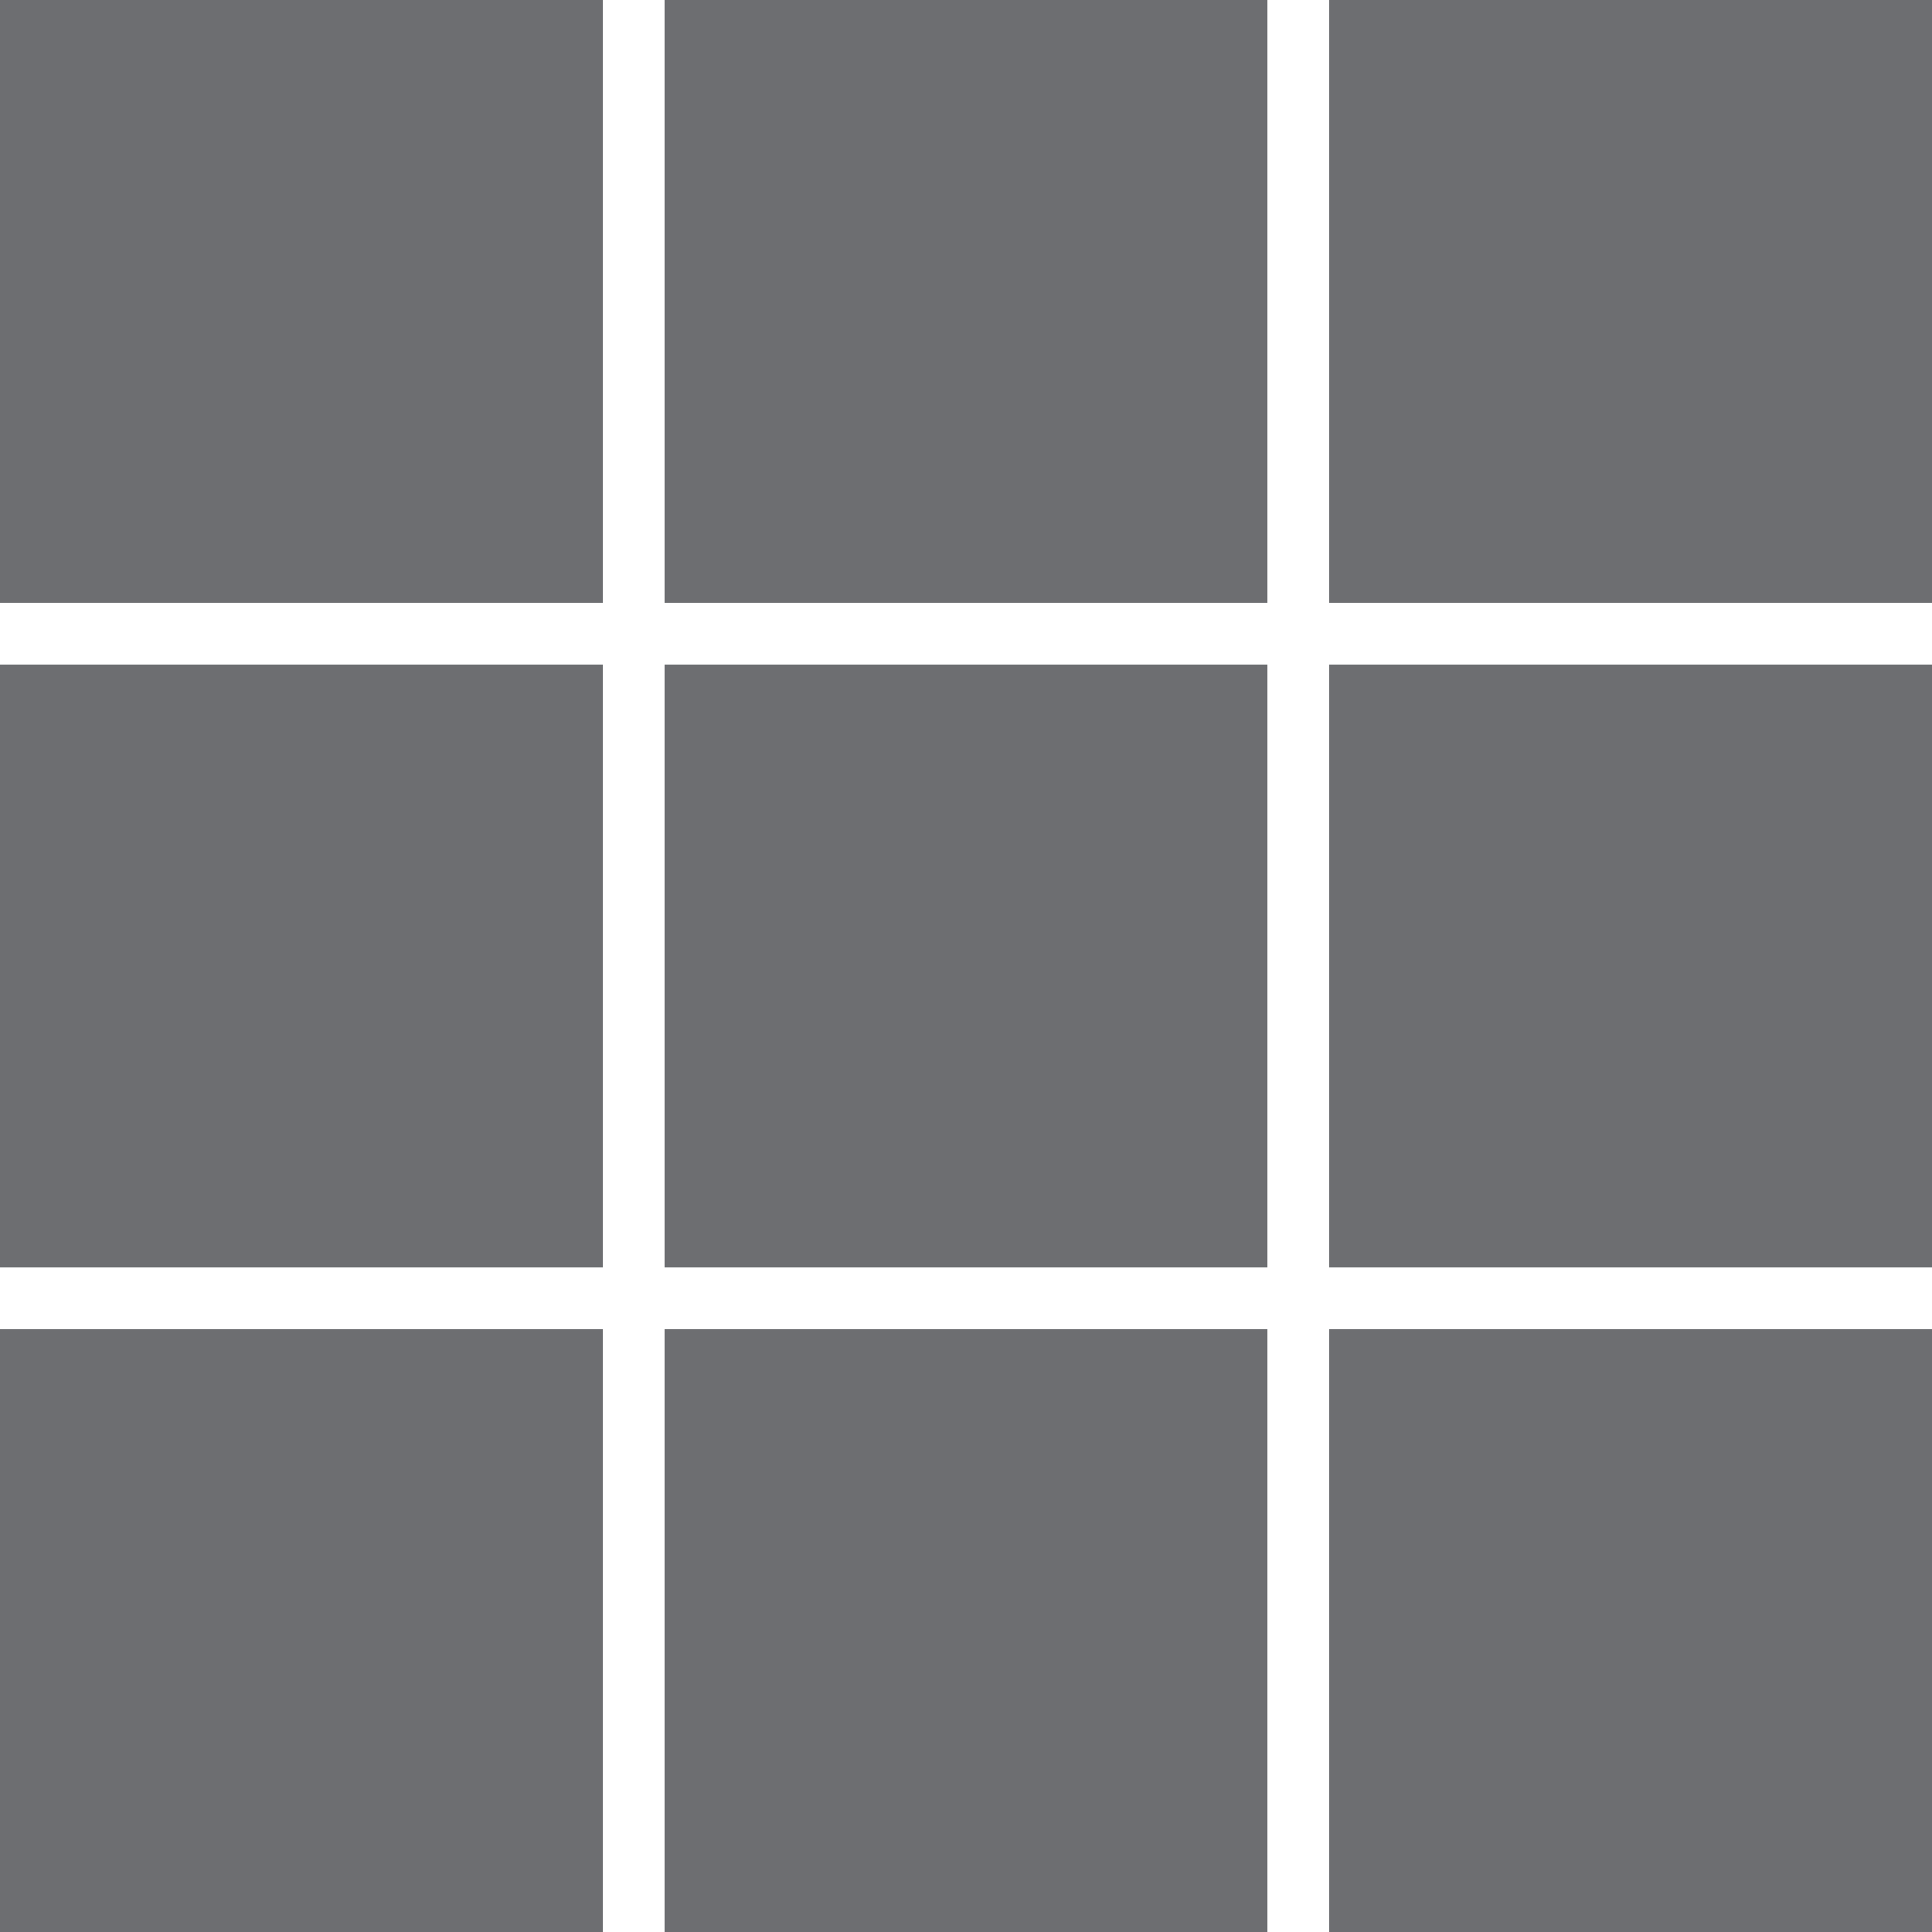
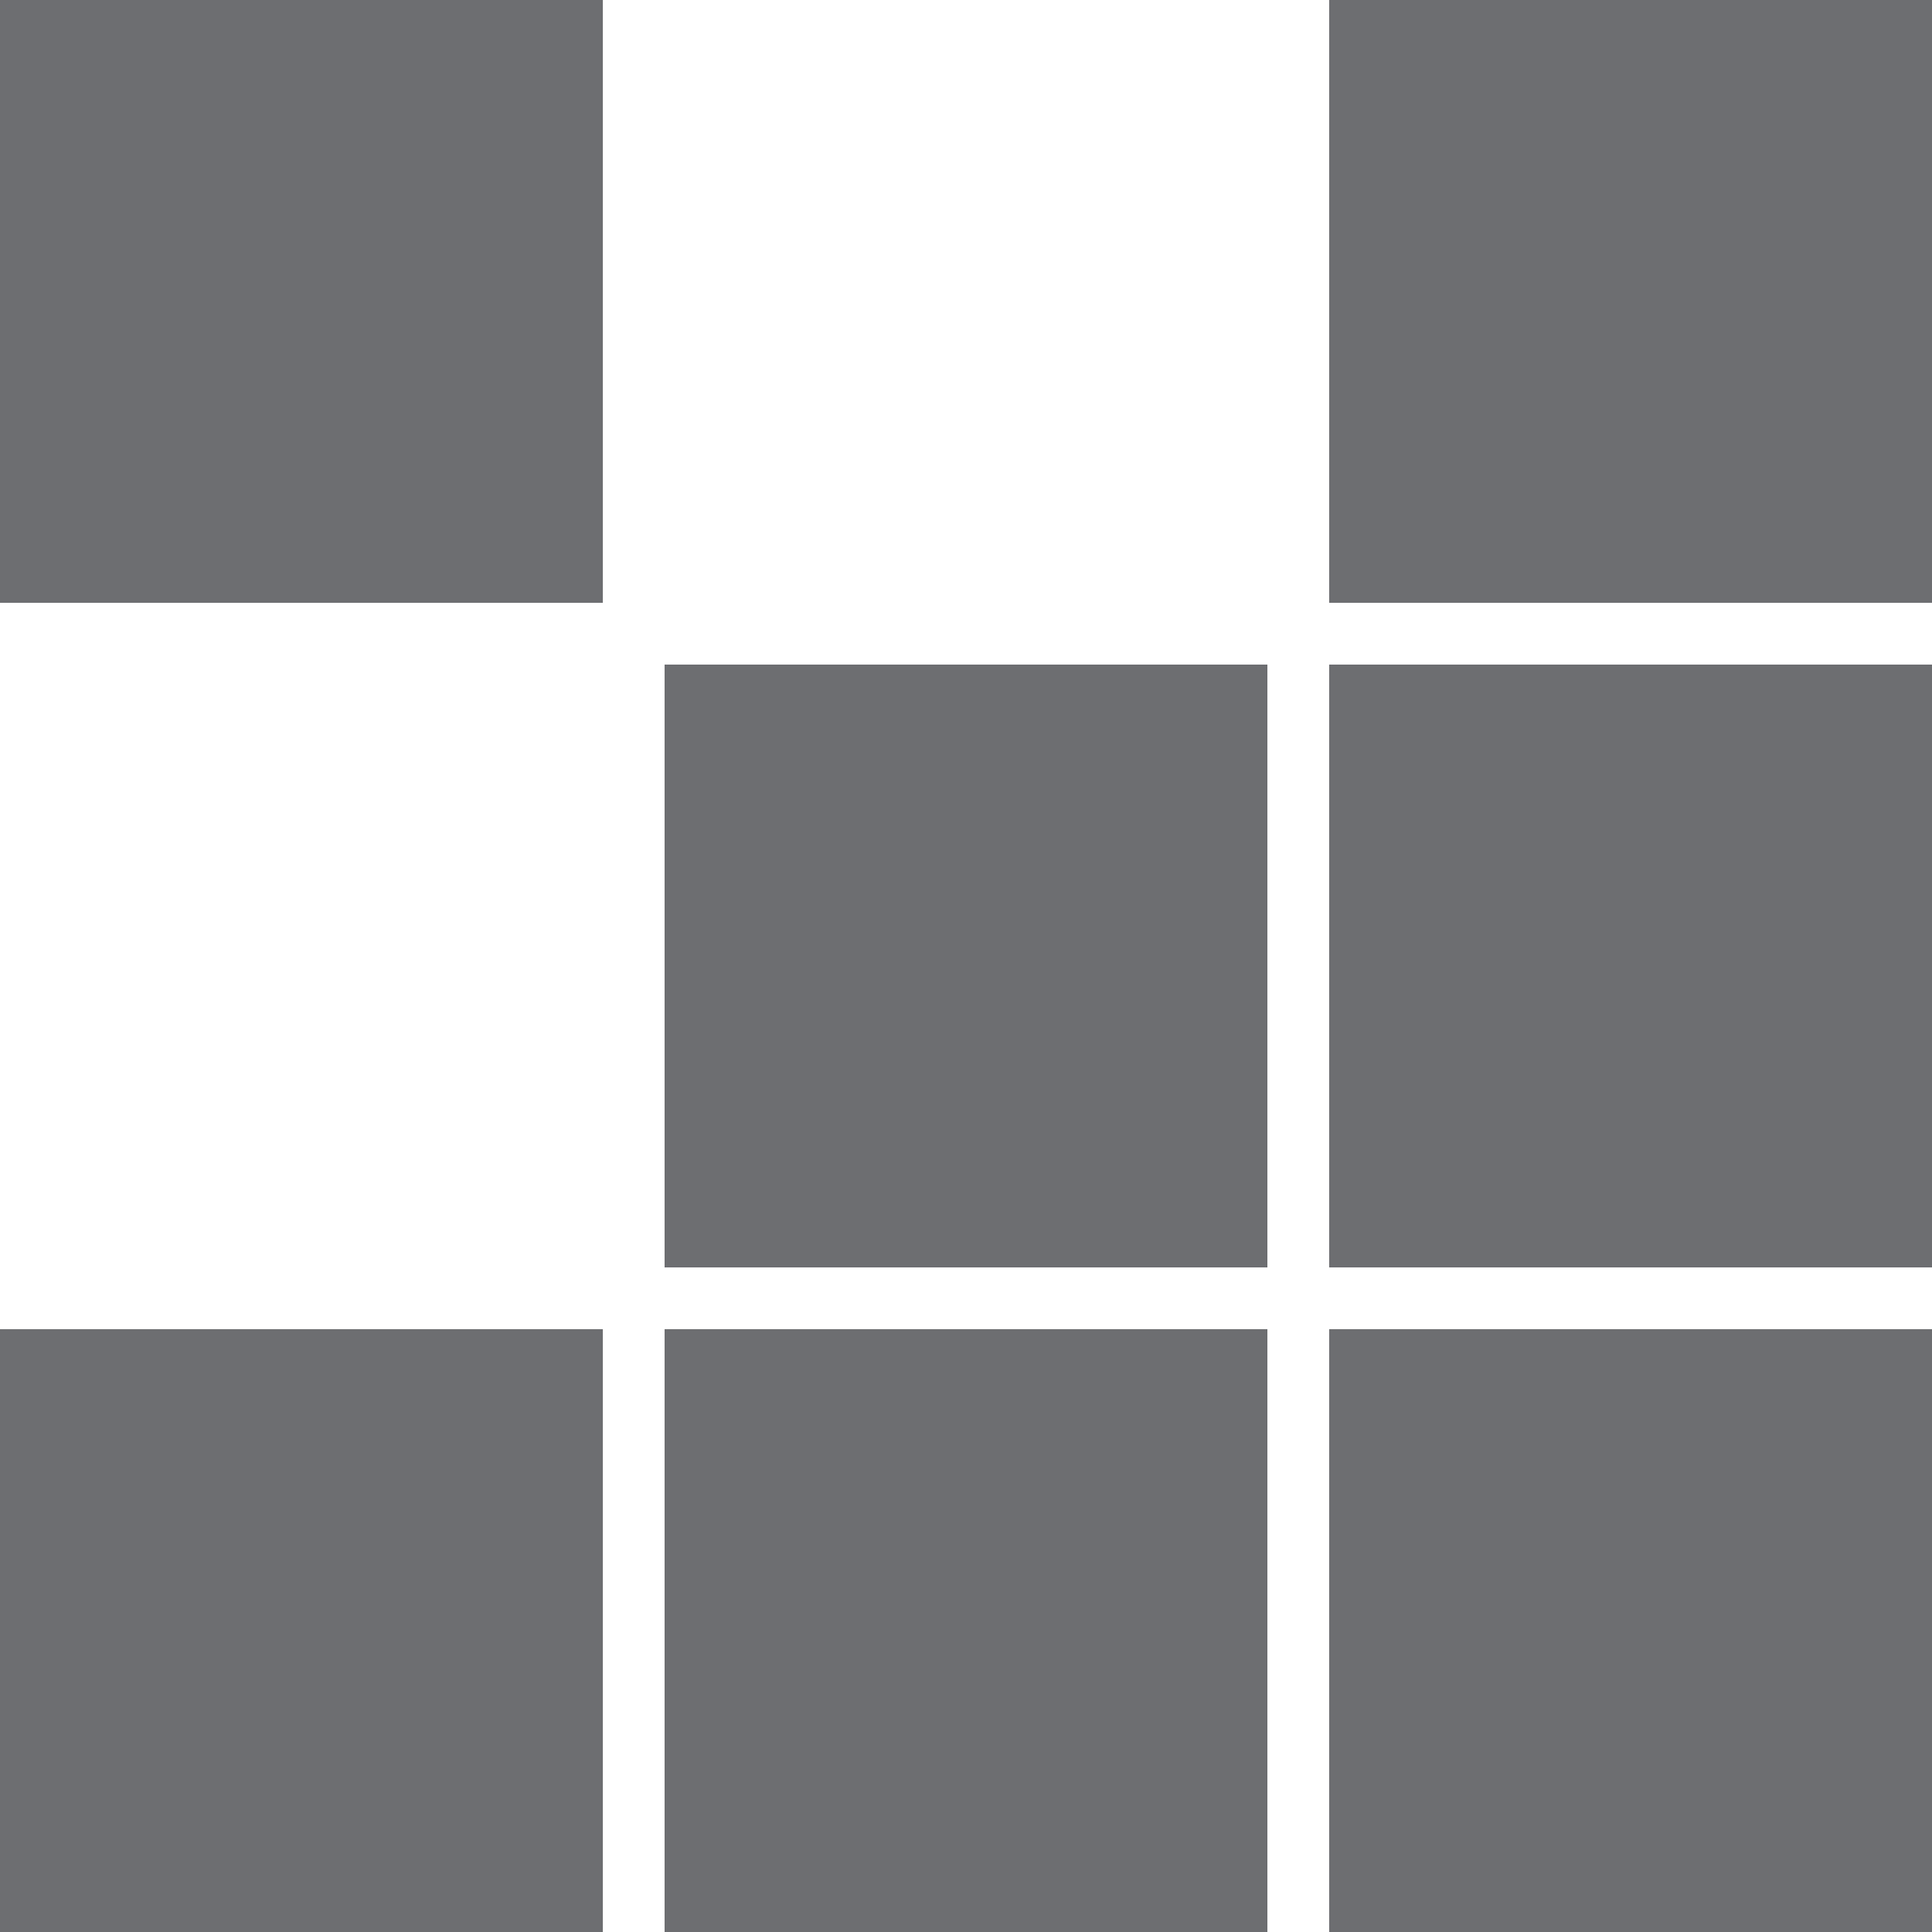
<svg xmlns="http://www.w3.org/2000/svg" version="1.1" id="Layer_1" x="0px" y="0px" width="800px" height="800.002px" viewBox="0 0 800 800.002" style="enable-background:new 0 0 800 800.002;" xml:space="preserve">
  <g id="p">
    <rect x="275.191" y="550.382" style="fill:#6D6E71;" width="249.609" height="249.62" />
  </g>
  <g id="p_1_">
    <rect y="550.382" style="fill:#6D6E71;" width="249.617" height="249.62" />
  </g>
  <g id="p_2_">
    <rect x="550.379" y="550.382" style="fill:#6D6E71;" width="249.621" height="249.62" />
  </g>
  <g id="p_3_">
    <rect style="fill:#6D6E71;" width="249.617" height="249.616" />
  </g>
  <g id="p_4_">
    <rect x="275.191" y="275.19" style="fill:#6D6E71;" width="249.609" height="249.621" />
  </g>
  <g id="p_5_">
-     <rect y="275.19" style="fill:#6D6E71;" width="249.617" height="249.621" />
-   </g>
+     </g>
  <g id="p_6_">
    <rect x="550.379" y="275.19" style="fill:#6D6E71;" width="249.621" height="249.621" />
  </g>
  <g id="p_7_">
-     <rect x="275.191" style="fill:#6D6E71;" width="249.609" height="249.616" />
-   </g>
+     </g>
  <g id="p_8_">
    <rect x="550.379" style="fill:#6D6E71;" width="249.621" height="249.616" />
  </g>
</svg>